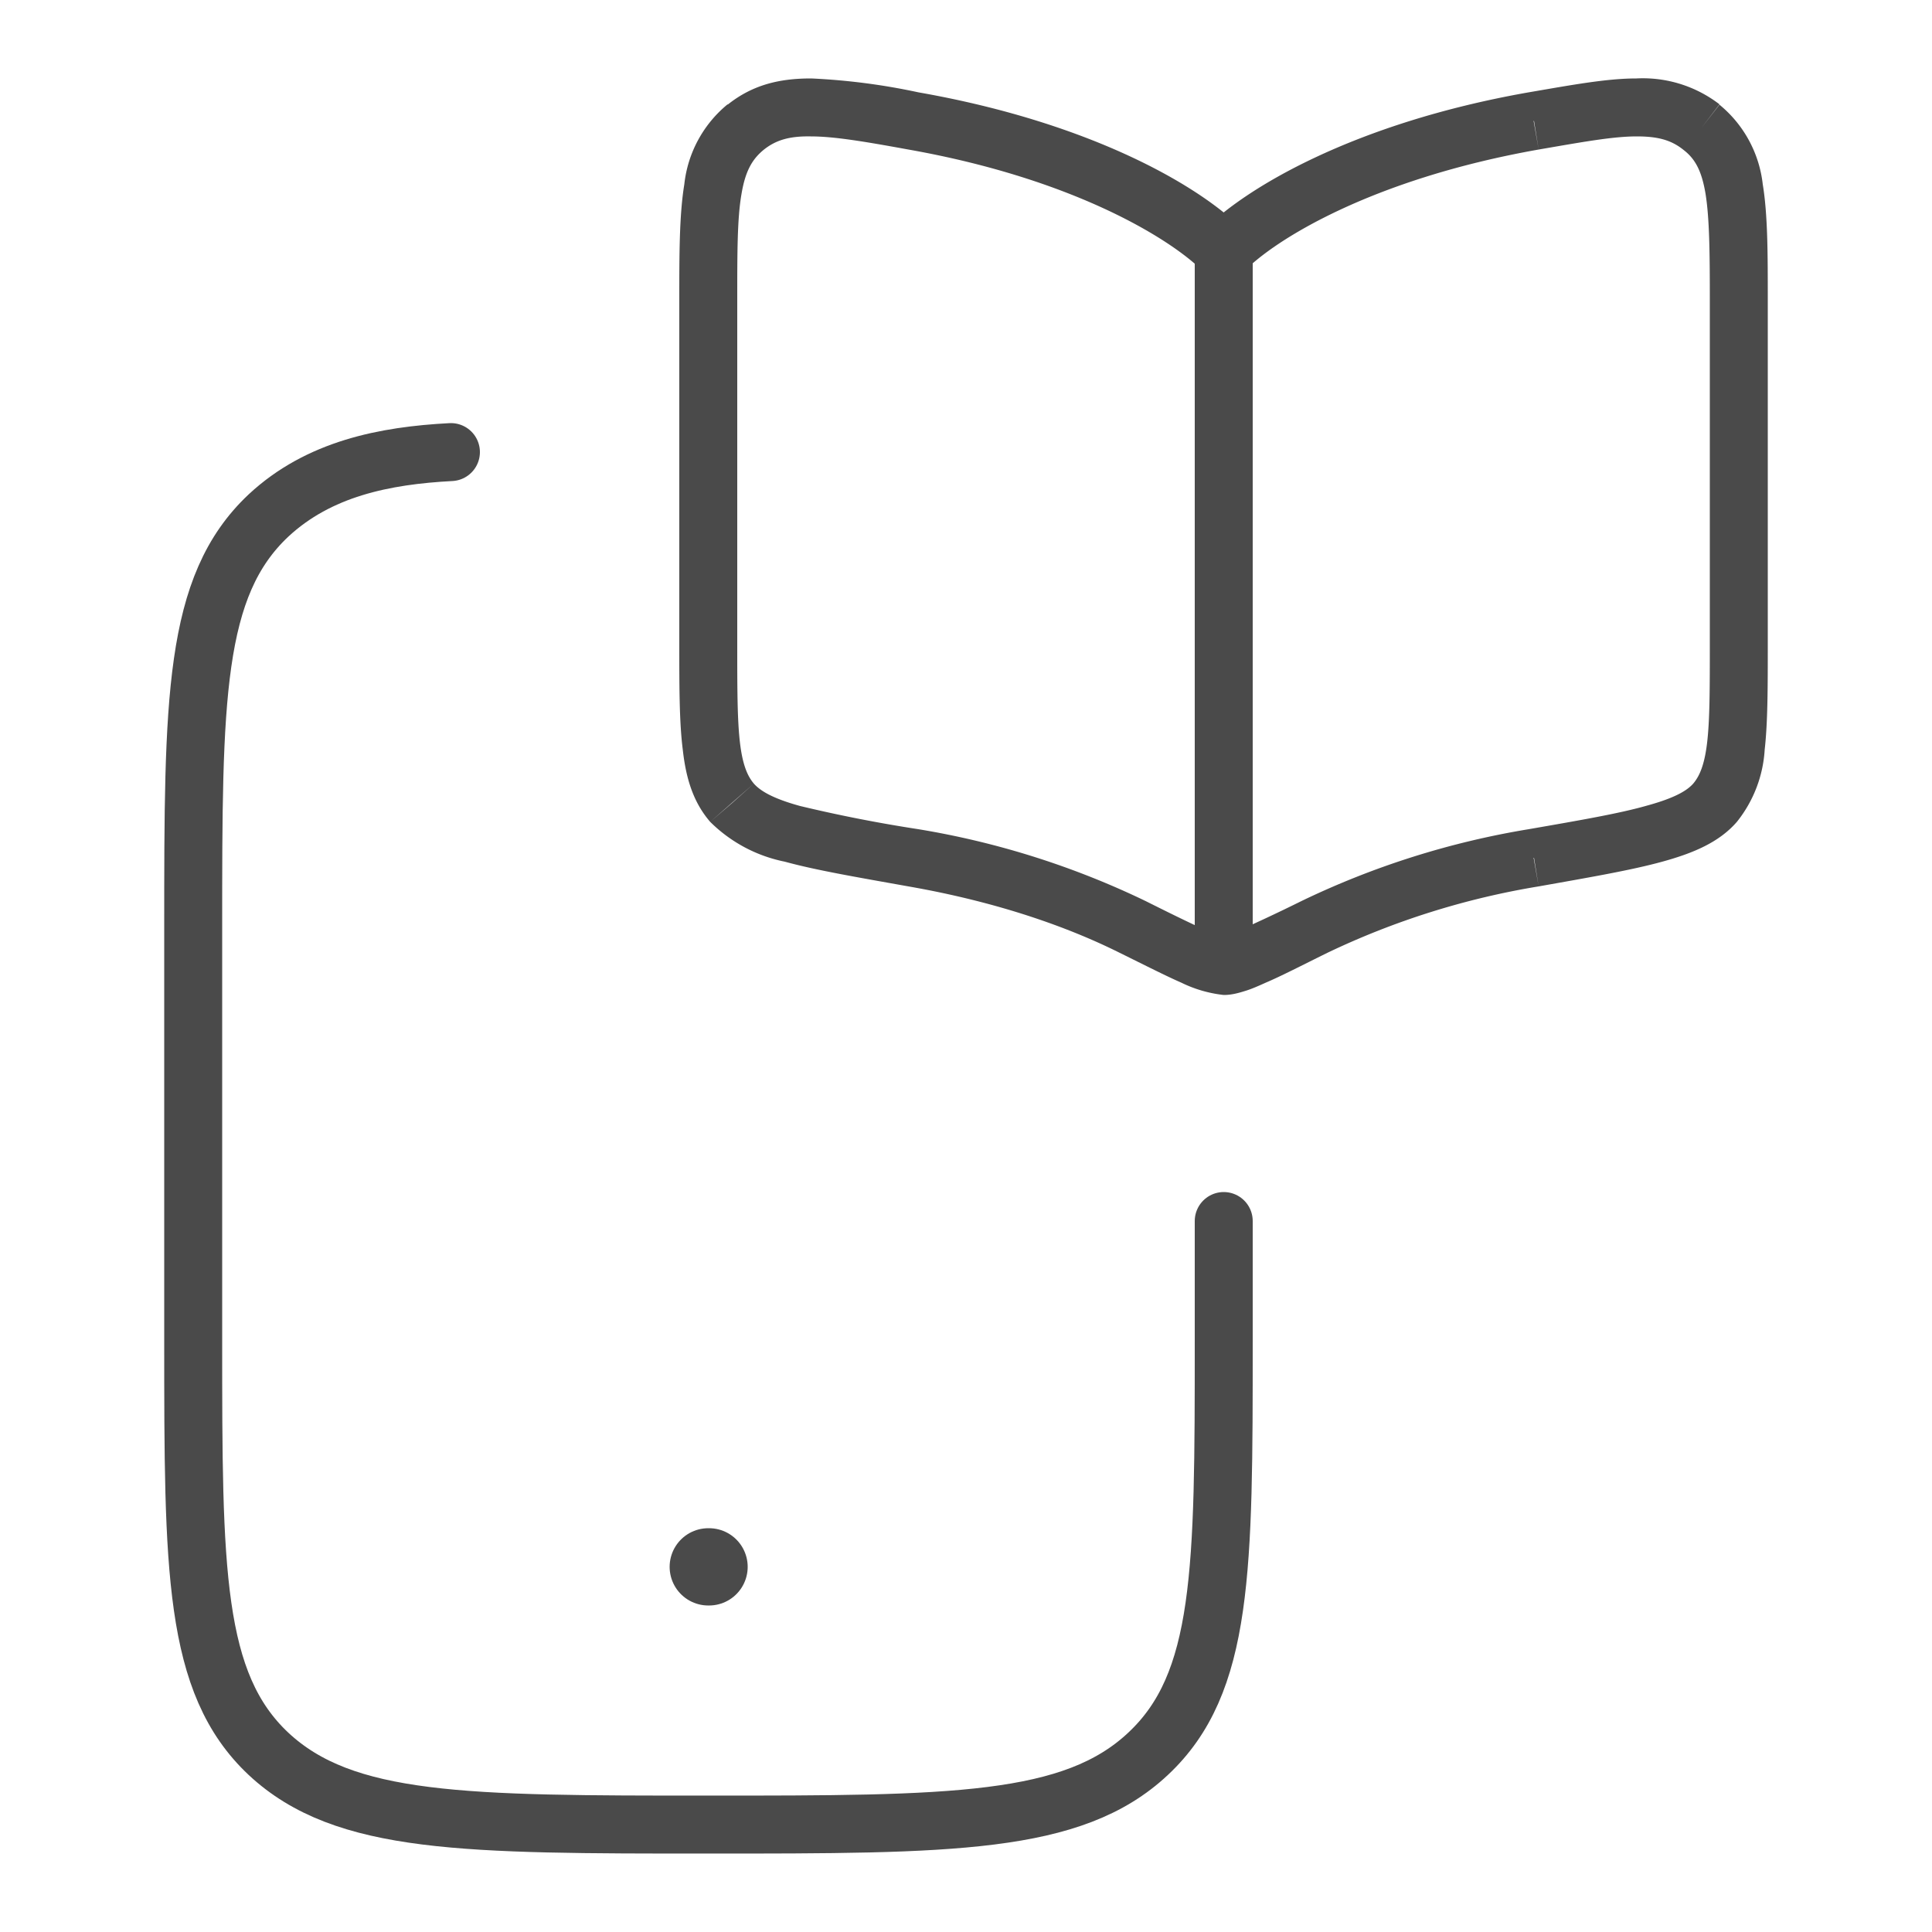
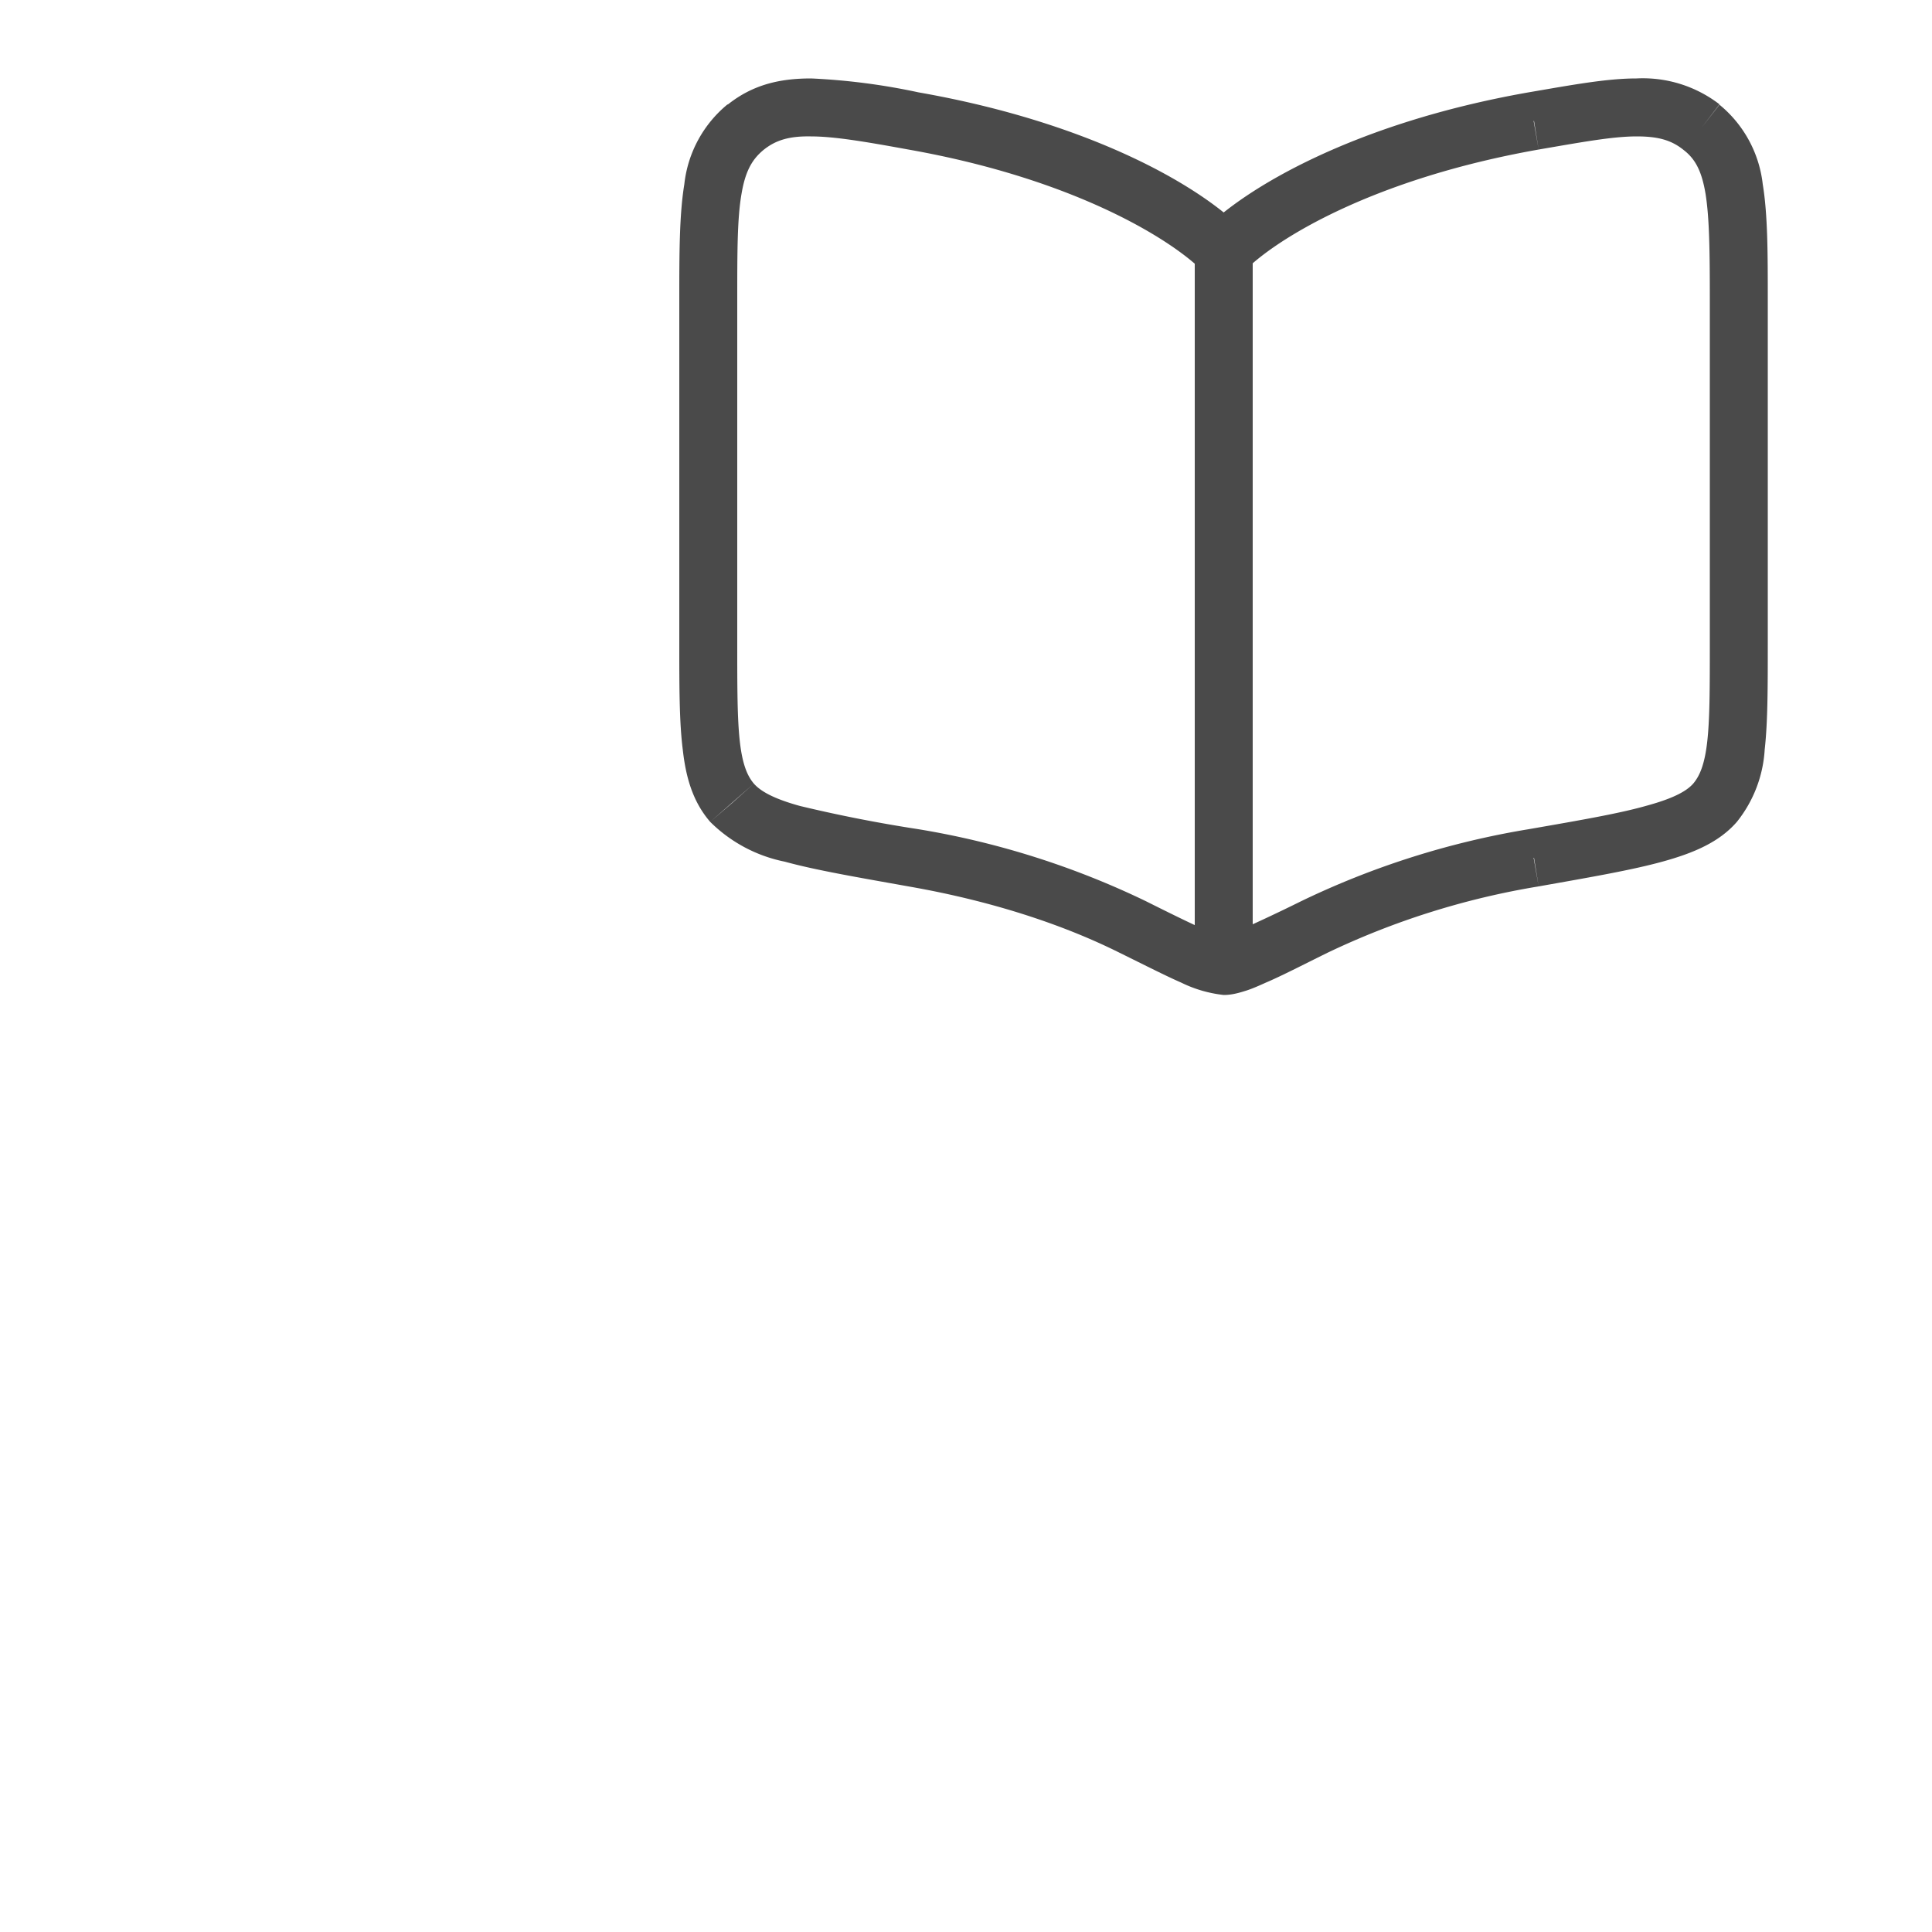
<svg xmlns="http://www.w3.org/2000/svg" viewBox="0 0 50 50" fill="none">
-   <path d="M31.67 31.6v3.12c0 5.9 0 8.84-1.96 10.67-1.95 1.83-5.1 1.83-11.38 1.83-6.28 0-9.42 0-11.38-1.83-1.95-1.83-1.95-4.78-1.95-10.67v-10.71c0-5.9 0-8.84 1.95-10.67 1.3-1.21 3-1.55 4.72-1.64" stroke="#4A4A4A" stroke-width="1.5" stroke-linecap="round" />
-   <path d="M18.33 40.55h.02" stroke="#4A4A4A" stroke-width="2" stroke-linecap="round" stroke-linejoin="round" />
  <path d="m23.64 3.13-.13.74.13-.74Zm5.68 20.86-.34.67.34-.67Zm-5.68-1.79-.13.74.13-.74Zm16.05-19.07.13.74-.13-.74Zm-5.68 20.86.34.67-.34-.67Zm5.68-1.79.13.74-.13-.74Zm-8.02-15.7.53-.52c-1.05-1.1-3.87-2.79-8.43-3.59l-.13.74-.13.74c4.35.77 6.84 2.36 7.62 3.15l.54-.52Zm-2.35 17.5.33-.68a21.61 21.61 0 0 0-5.88-1.86l-.13.74-.13.74c2.35.41 4.17 1.07 5.47 1.72l.34-.67Zm-10.99-16.23h-.75v8.9h1.5v-8.9h-.75Zm5.31 14.43.13-.74a37.6 37.6 0 0 1-3.06-.6c-.73-.2-1.04-.4-1.2-.58l-.56.5-.57.49a3.8 3.8 0 0 0 1.93 1.03c.8.22 1.86.4 3.2.64l.13-.74Zm-5.3-5.53h-.76c0 1.12 0 2.02.09 2.73.08.72.26 1.35.71 1.87l.57-.5.56-.49c-.16-.19-.29-.47-.36-1.06-.07-.6-.07-1.4-.07-2.55h-.75Zm5.3-13.54.13-.74a16.8 16.8 0 0 0-2.78-.36c-.81 0-1.51.16-2.16.68l.46.59.47.58c.31-.25.66-.36 1.22-.35.6 0 1.38.13 2.53.34l.13-.74Zm-5.3 4.64h.74c0-1.26 0-2.12.11-2.75.1-.6.28-.9.57-1.14l-.47-.58-.46-.6a3.11 3.11 0 0 0-1.12 2.07c-.13.79-.13 1.8-.13 3h.75Zm13.33-1.27.53.52c.78-.8 3.27-2.38 7.62-3.15l-.13-.74-.13-.74c-4.55.8-7.37 2.5-8.43 3.59l.54.52Zm2.34 17.5.34.66a20.3 20.3 0 0 1 5.47-1.72l-.13-.74-.13-.74a21.61 21.61 0 0 0-5.88 1.86l.33.67Zm10.99-16.23h-.75v8.9h1.5v-8.9h-.75Zm-5.3 14.43.12.74c1.35-.24 2.4-.42 3.2-.64.8-.22 1.47-.5 1.93-1.03l-.57-.5-.56-.49c-.16.18-.47.37-1.2.57-.7.2-1.68.37-3.06.61l.13.74Zm5.3-5.53h-.75c0 1.15 0 1.95-.07 2.55-.07.59-.2.87-.36 1.06l.56.5.57.49a3.3 3.3 0 0 0 .72-1.87c.08-.71.08-1.61.08-2.73h-.75Zm-5.3-13.54.12.74c1.16-.2 1.93-.34 2.54-.34.56 0 .9.1 1.21.35l.47-.58.46-.6a3.25 3.25 0 0 0-2.15-.67c-.77 0-1.68.17-2.79.36l.13.74Zm5.3 4.64h.75c0-1.2 0-2.21-.13-3a3.11 3.11 0 0 0-1.12-2.06l-.46.59-.47.58c.3.23.47.54.57 1.14.1.63.11 1.49.11 2.75h.75Zm-15.68 16.22-.34.67c.67.33 1.2.6 1.59.77a3.31 3.31 0 0 0 1.1.32v-1.5l-.09-.03-.4-.16c-.36-.16-.85-.4-1.53-.74l-.33.67Zm4.7 0-.34-.67a44.07 44.07 0 0 1-1.93.9c-.1.04-.12.03-.08.03v1.5c.2 0 .38-.05.54-.1.17-.05.35-.13.55-.22.4-.17.92-.44 1.59-.77l-.34-.67Zm-2.35-17.49h-.75v18.5h1.5v-18.5h-.75Z" fill="#4A4A4A" />
</svg>